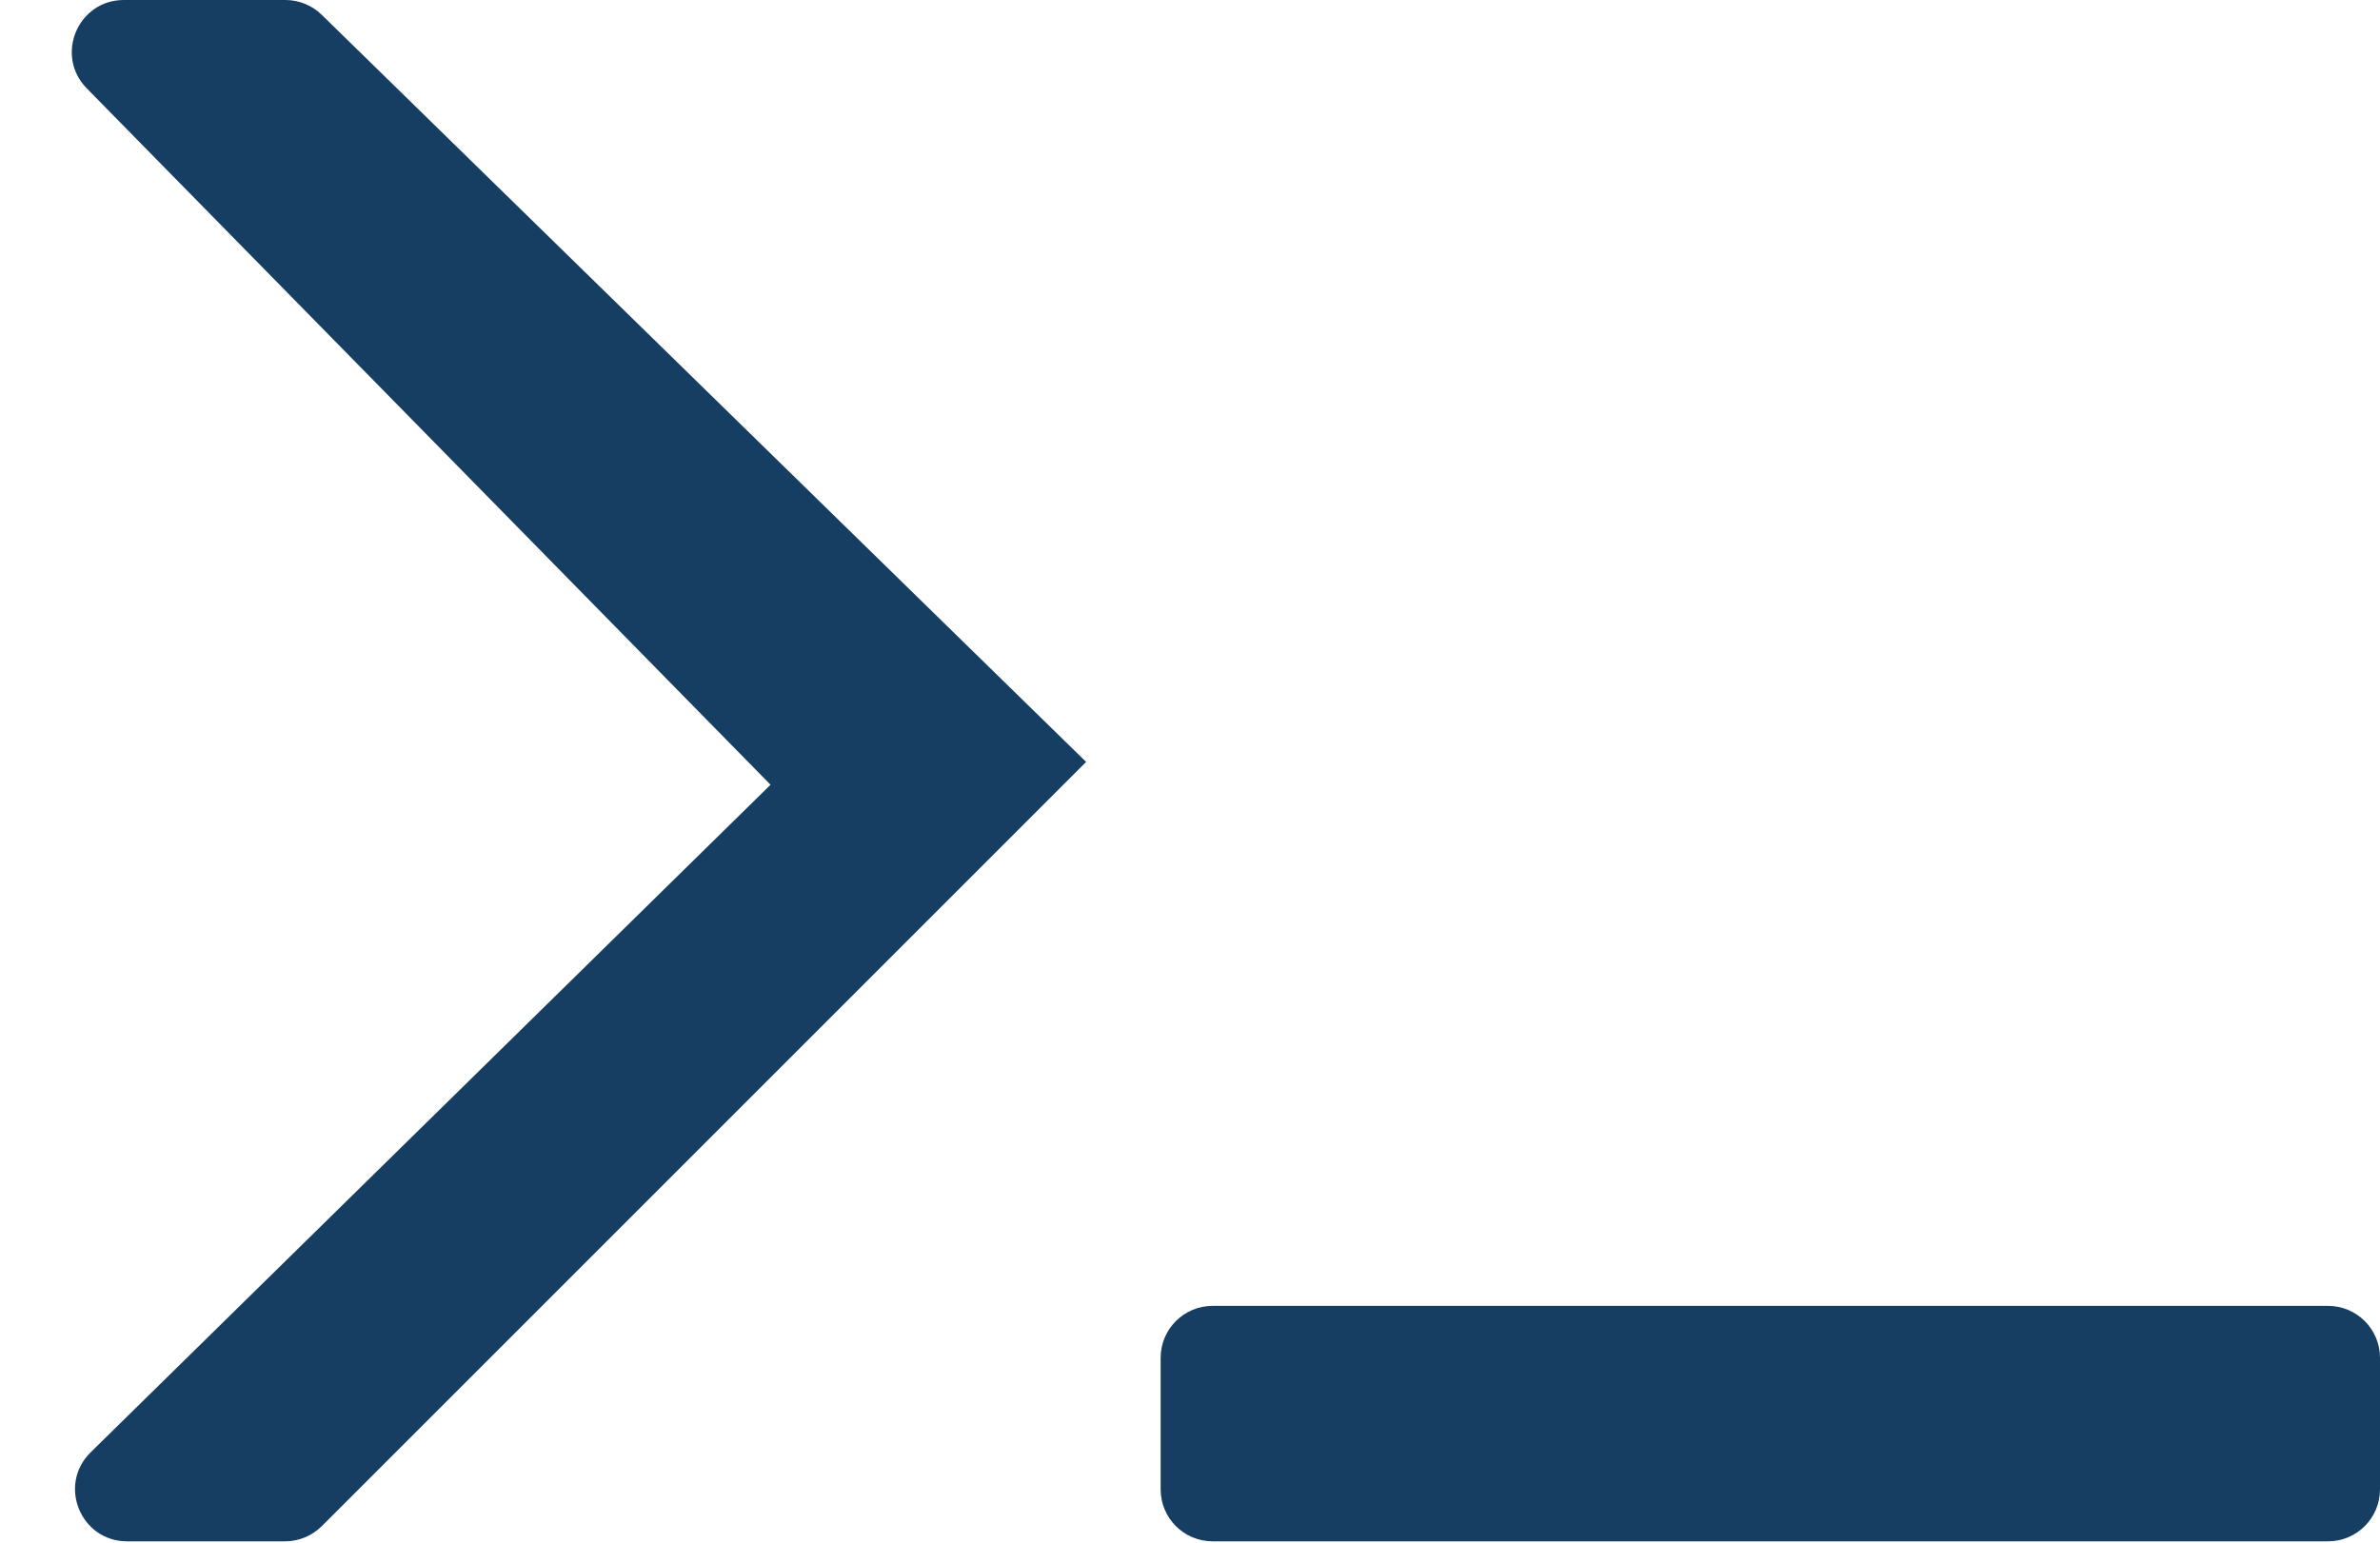
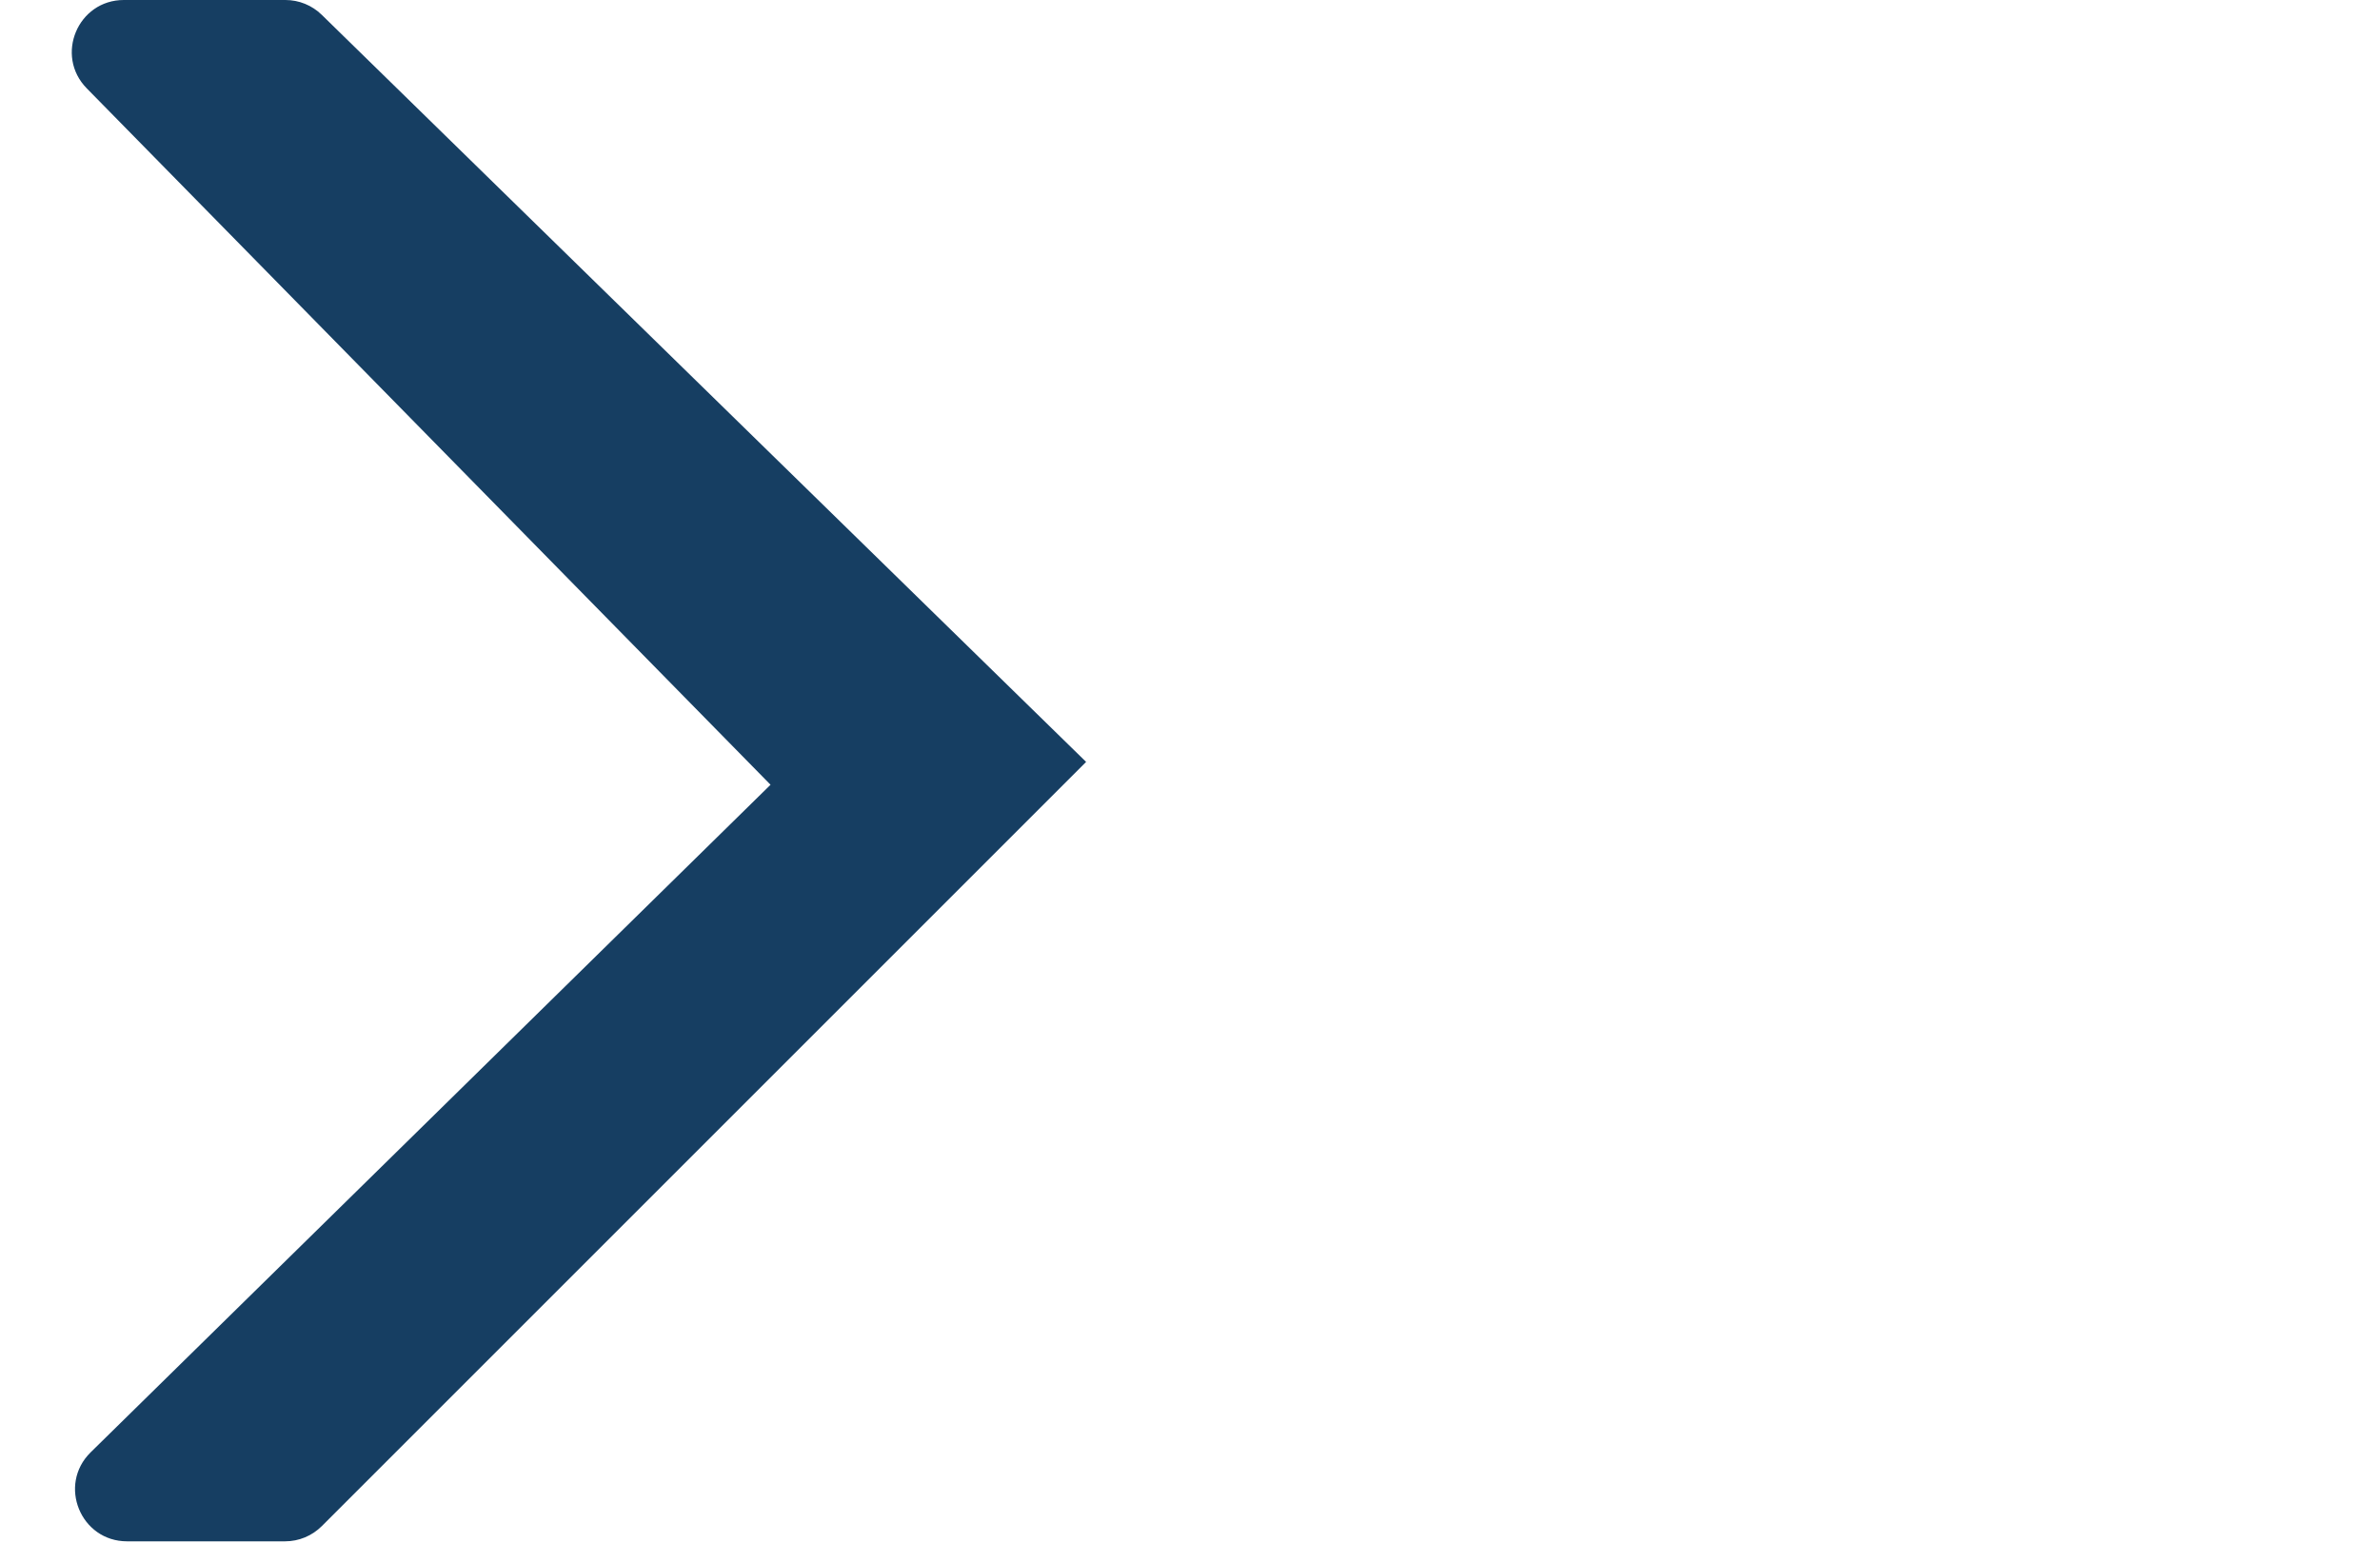
<svg xmlns="http://www.w3.org/2000/svg" width="458" height="297" viewBox="0 0 458 297" fill="none">
-   <path d="M458 261.329C458 255.806 453.523 251.329 448 251.329H233.35C227.827 251.329 223.35 255.806 223.35 261.329V286.645C223.35 292.168 227.827 296.645 233.35 296.645H448C453.523 296.645 458 292.168 458 286.645V261.329Z" fill="#163E62" />
  <path d="M209.008 146.637L61.929 293.716C60.053 295.592 57.51 296.645 54.858 296.645H24.456C15.503 296.645 11.061 285.783 17.449 279.51L148.28 151.034L16.696 17.006C10.485 10.68 14.967 0 23.831 0H54.924C57.537 0 60.046 1.023 61.914 2.849L209.008 146.637Z" fill="#163E62" />
</svg>